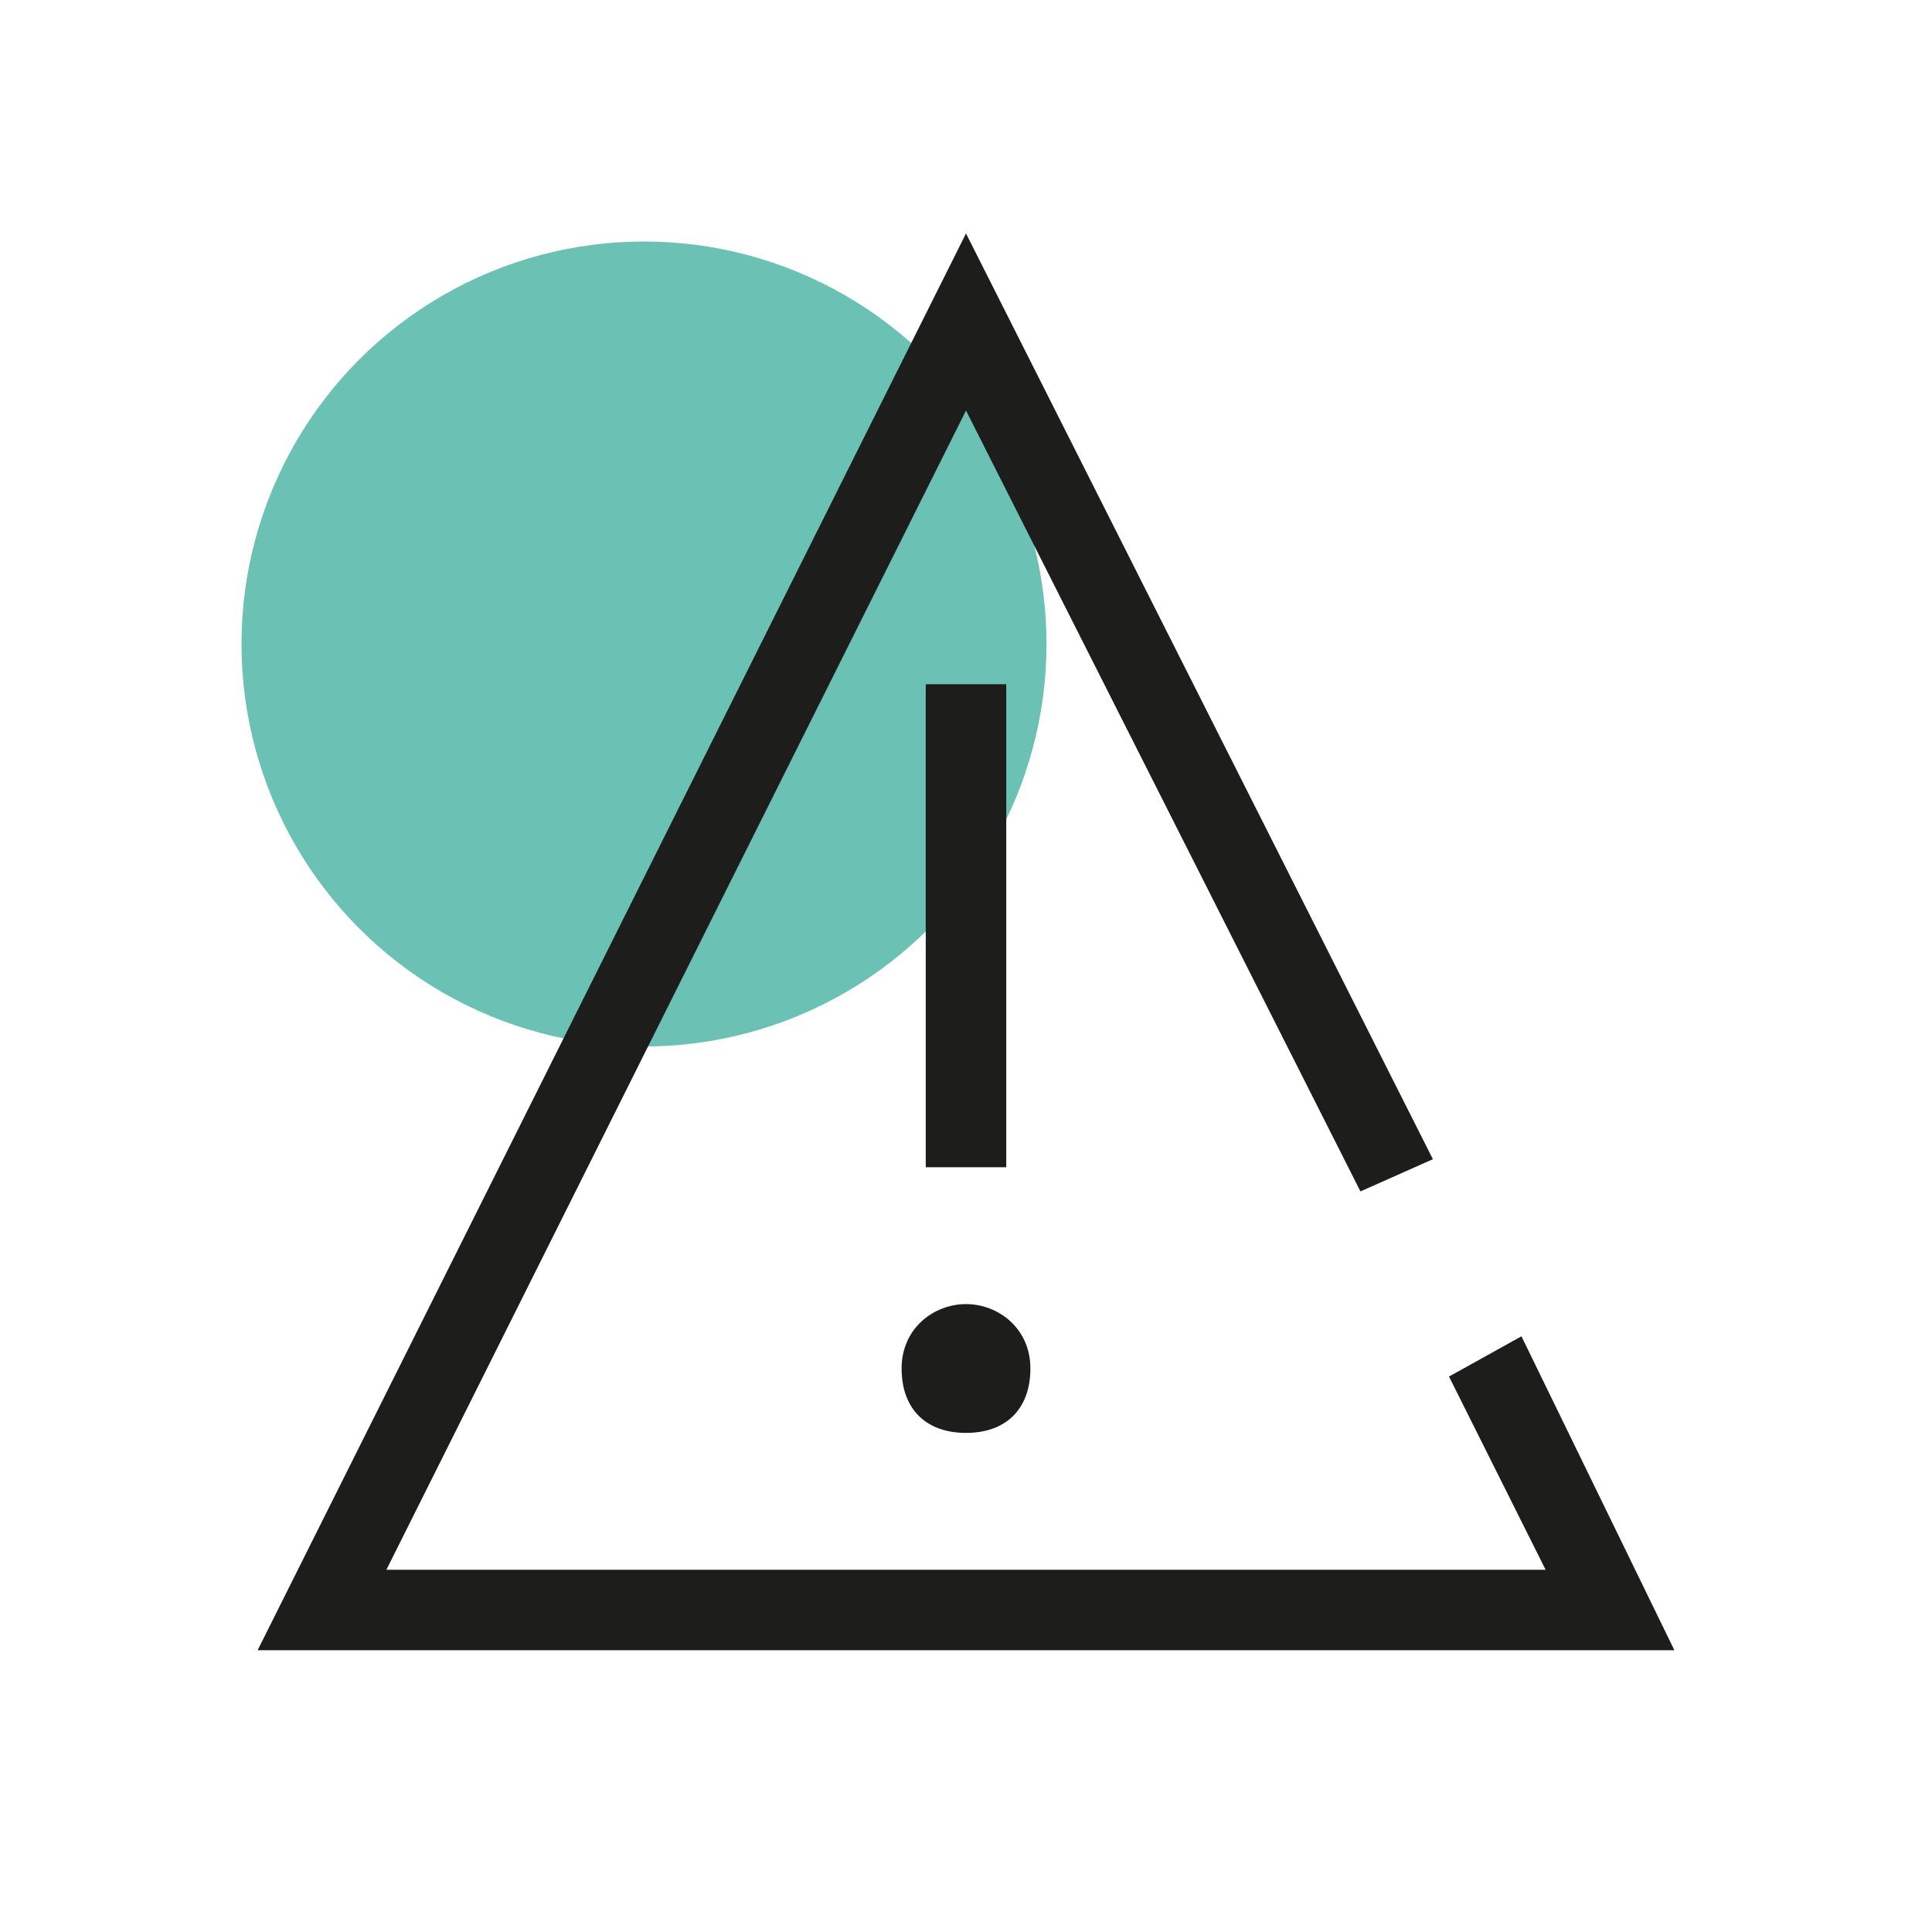
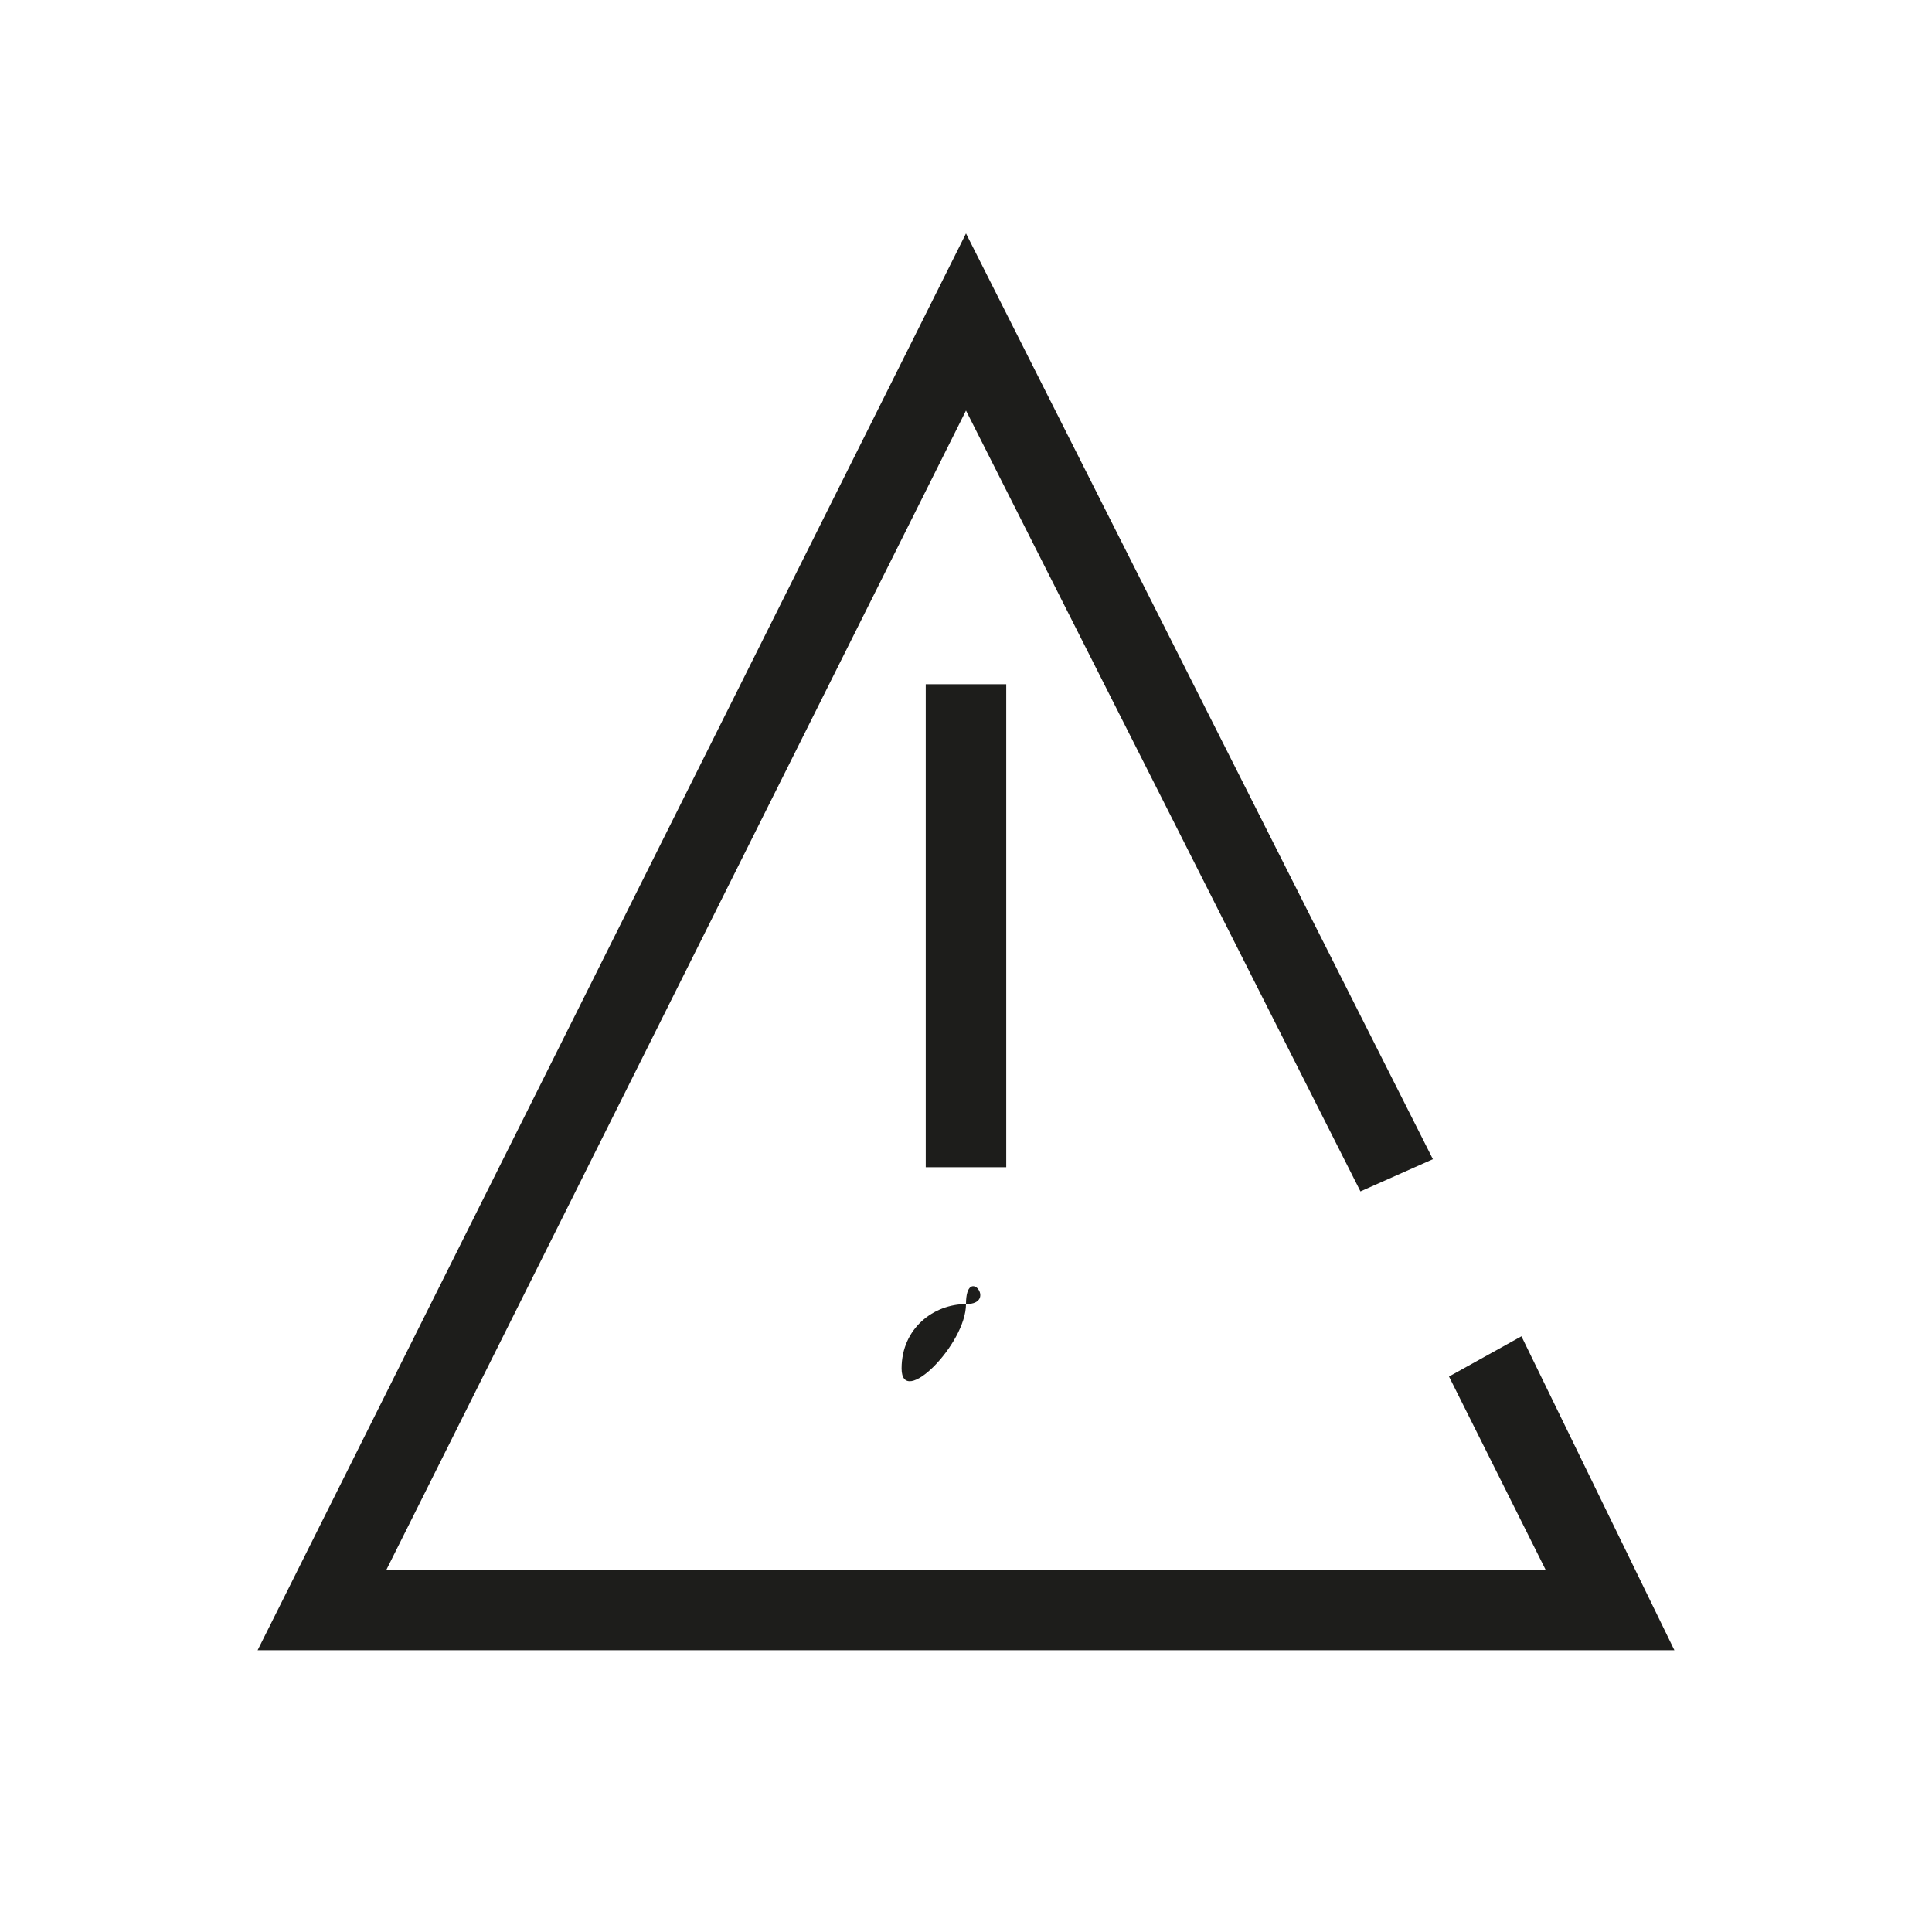
<svg xmlns="http://www.w3.org/2000/svg" version="1.1" x="0px" y="0px" viewBox="0 0 24 24" style="enable-background:new 0 0 24 24;" xml:space="preserve">
  <style type="text/css">
	.st0{fill:#6BC1B4;}
	.st1{fill:#1D1D1B;}
</style>
  <g id="Layer_6">
    <g>
-       <circle class="st0" cx="8" cy="8" r="5" />
-     </g>
+       </g>
  </g>
  <g id="Layer_5">
-     <path class="st1" d="M12.5,14.5h-1v-6h1V14.5z M12,16.2c-0.4,0-0.8,0.3-0.8,0.8s0.3,0.8,0.8,0.8s0.8-0.3,0.8-0.8S12.4,16.2,12,16.2   z M18.9,16.6L18,17.1l1.2,2.4H4.8L12,5.1l4.9,9.7l0.9-0.4L12,2.9L3.2,20.5h17.6L18.9,16.6z" />
+     <path class="st1" d="M12.5,14.5h-1v-6h1V14.5z M12,16.2c-0.4,0-0.8,0.3-0.8,0.8s0.8-0.3,0.8-0.8S12.4,16.2,12,16.2   z M18.9,16.6L18,17.1l1.2,2.4H4.8L12,5.1l4.9,9.7l0.9-0.4L12,2.9L3.2,20.5h17.6L18.9,16.6z" />
  </g>
</svg>